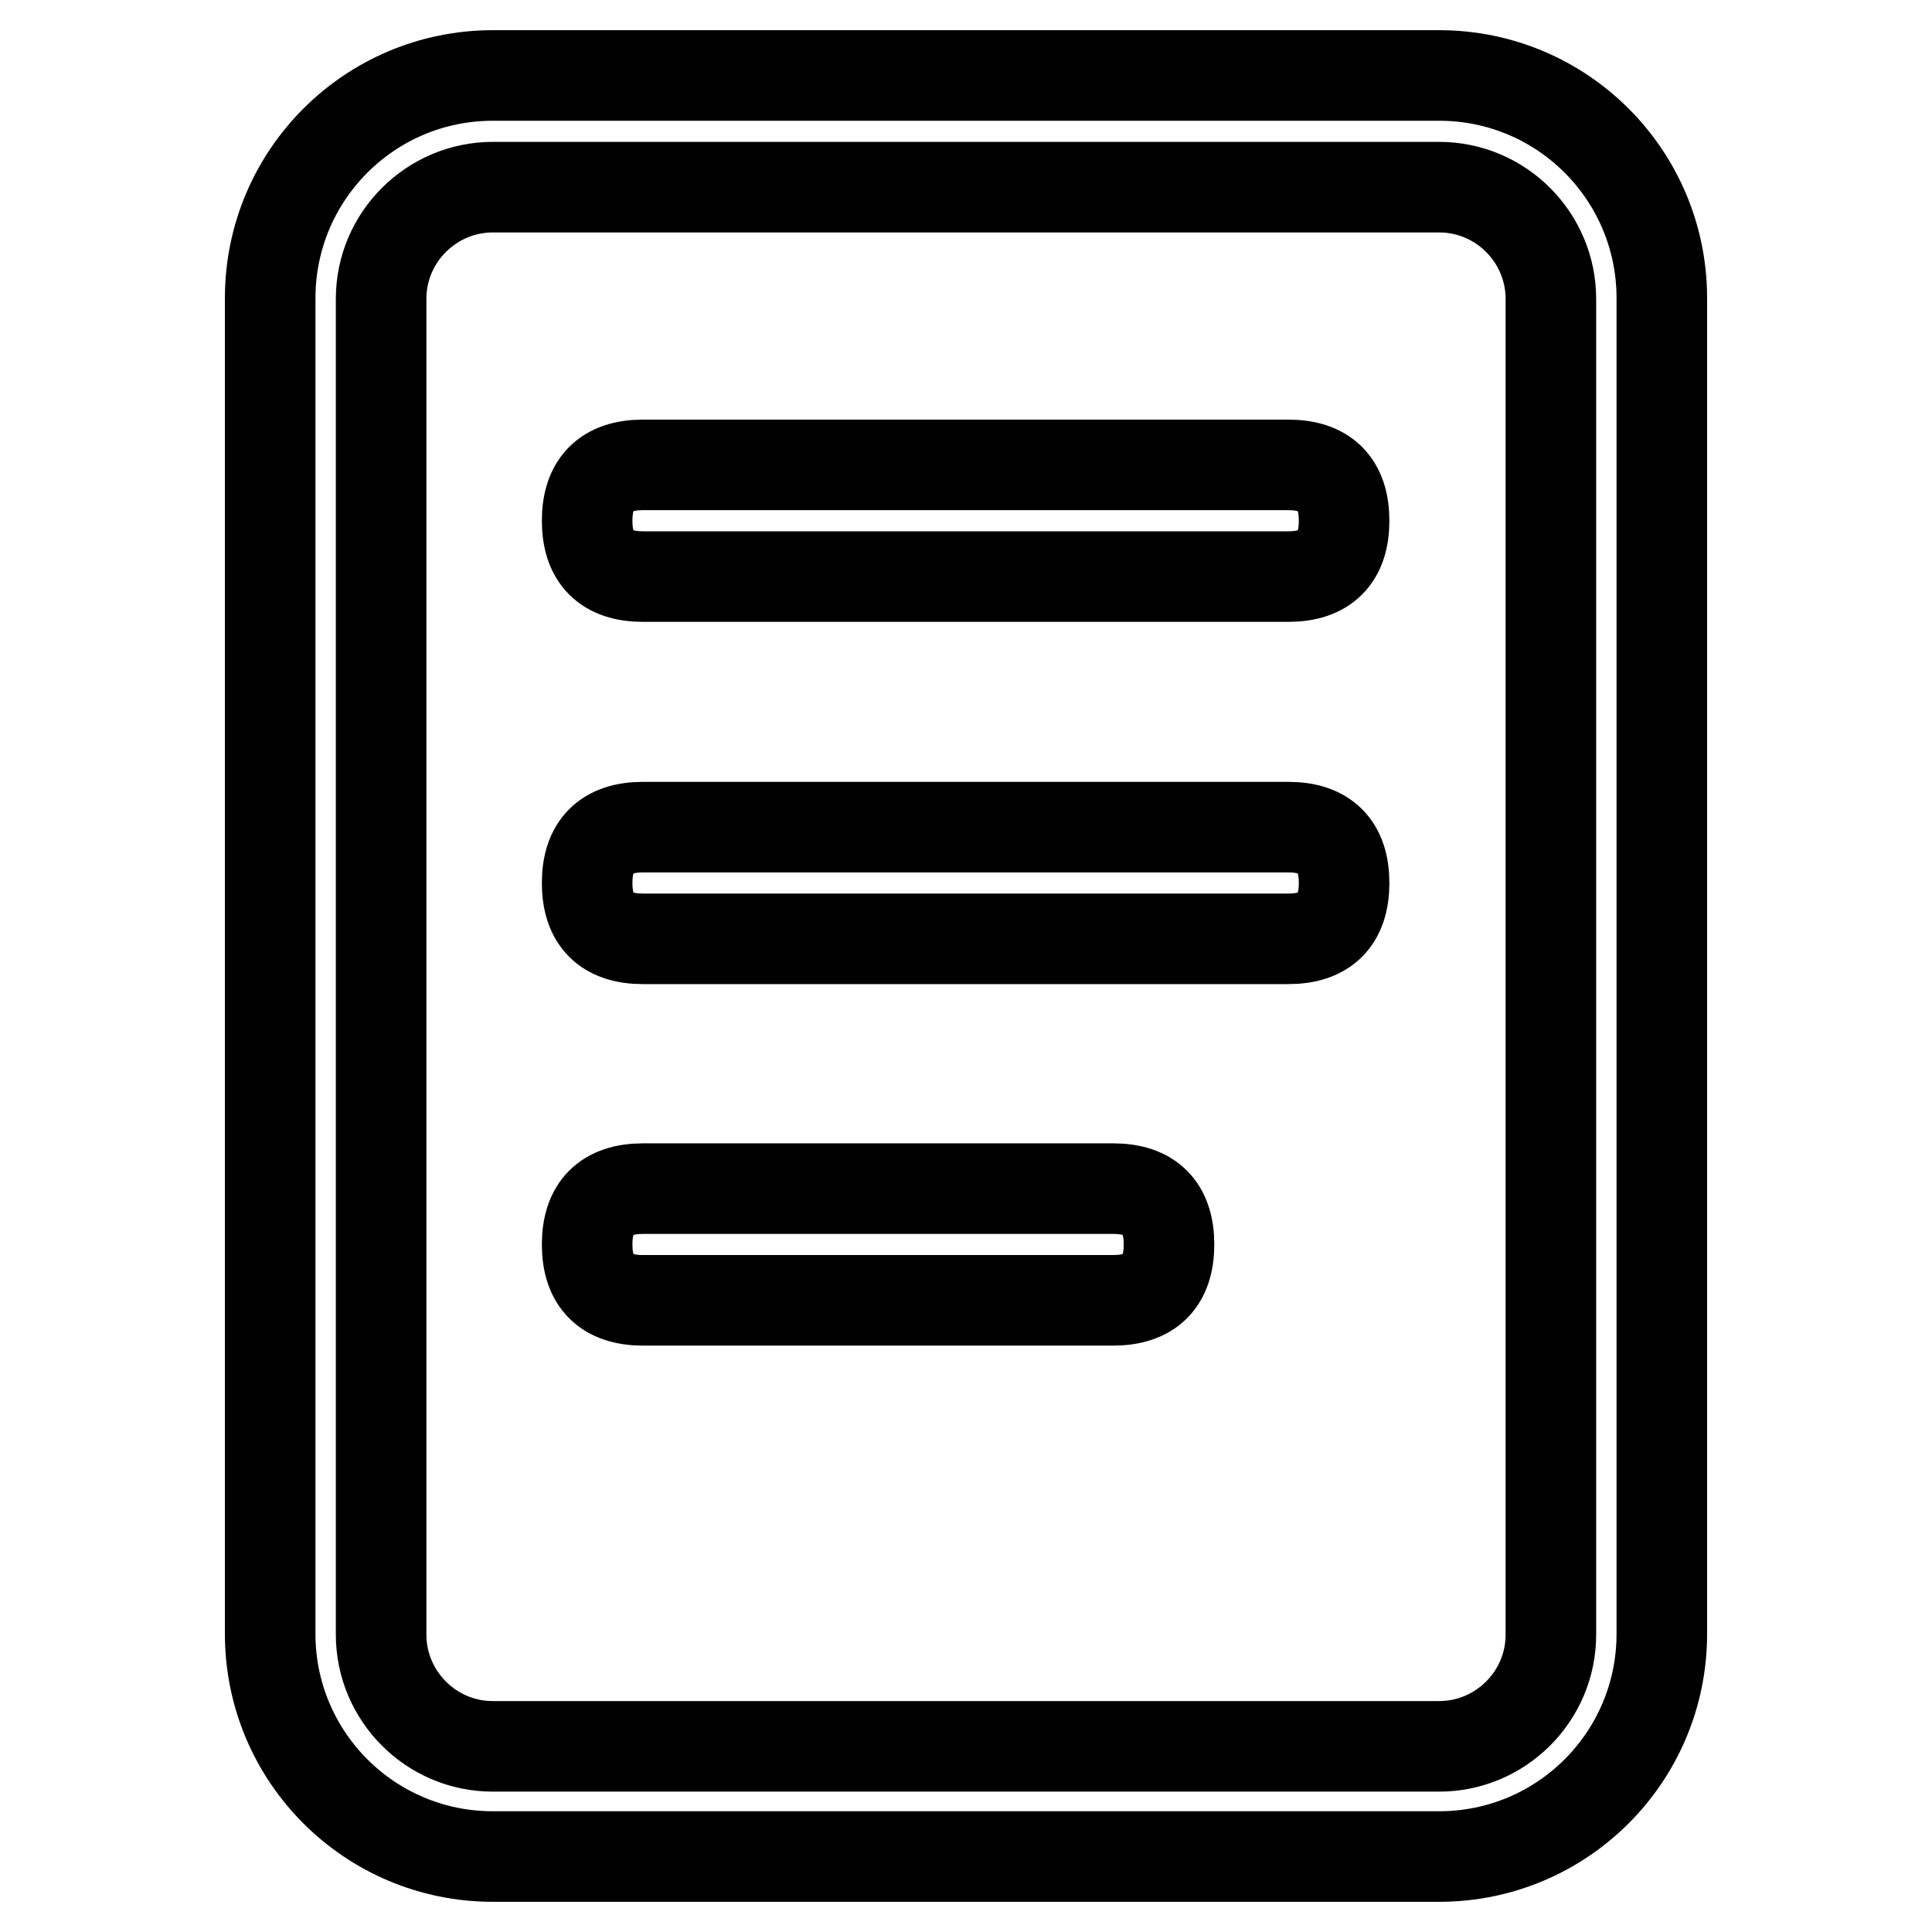
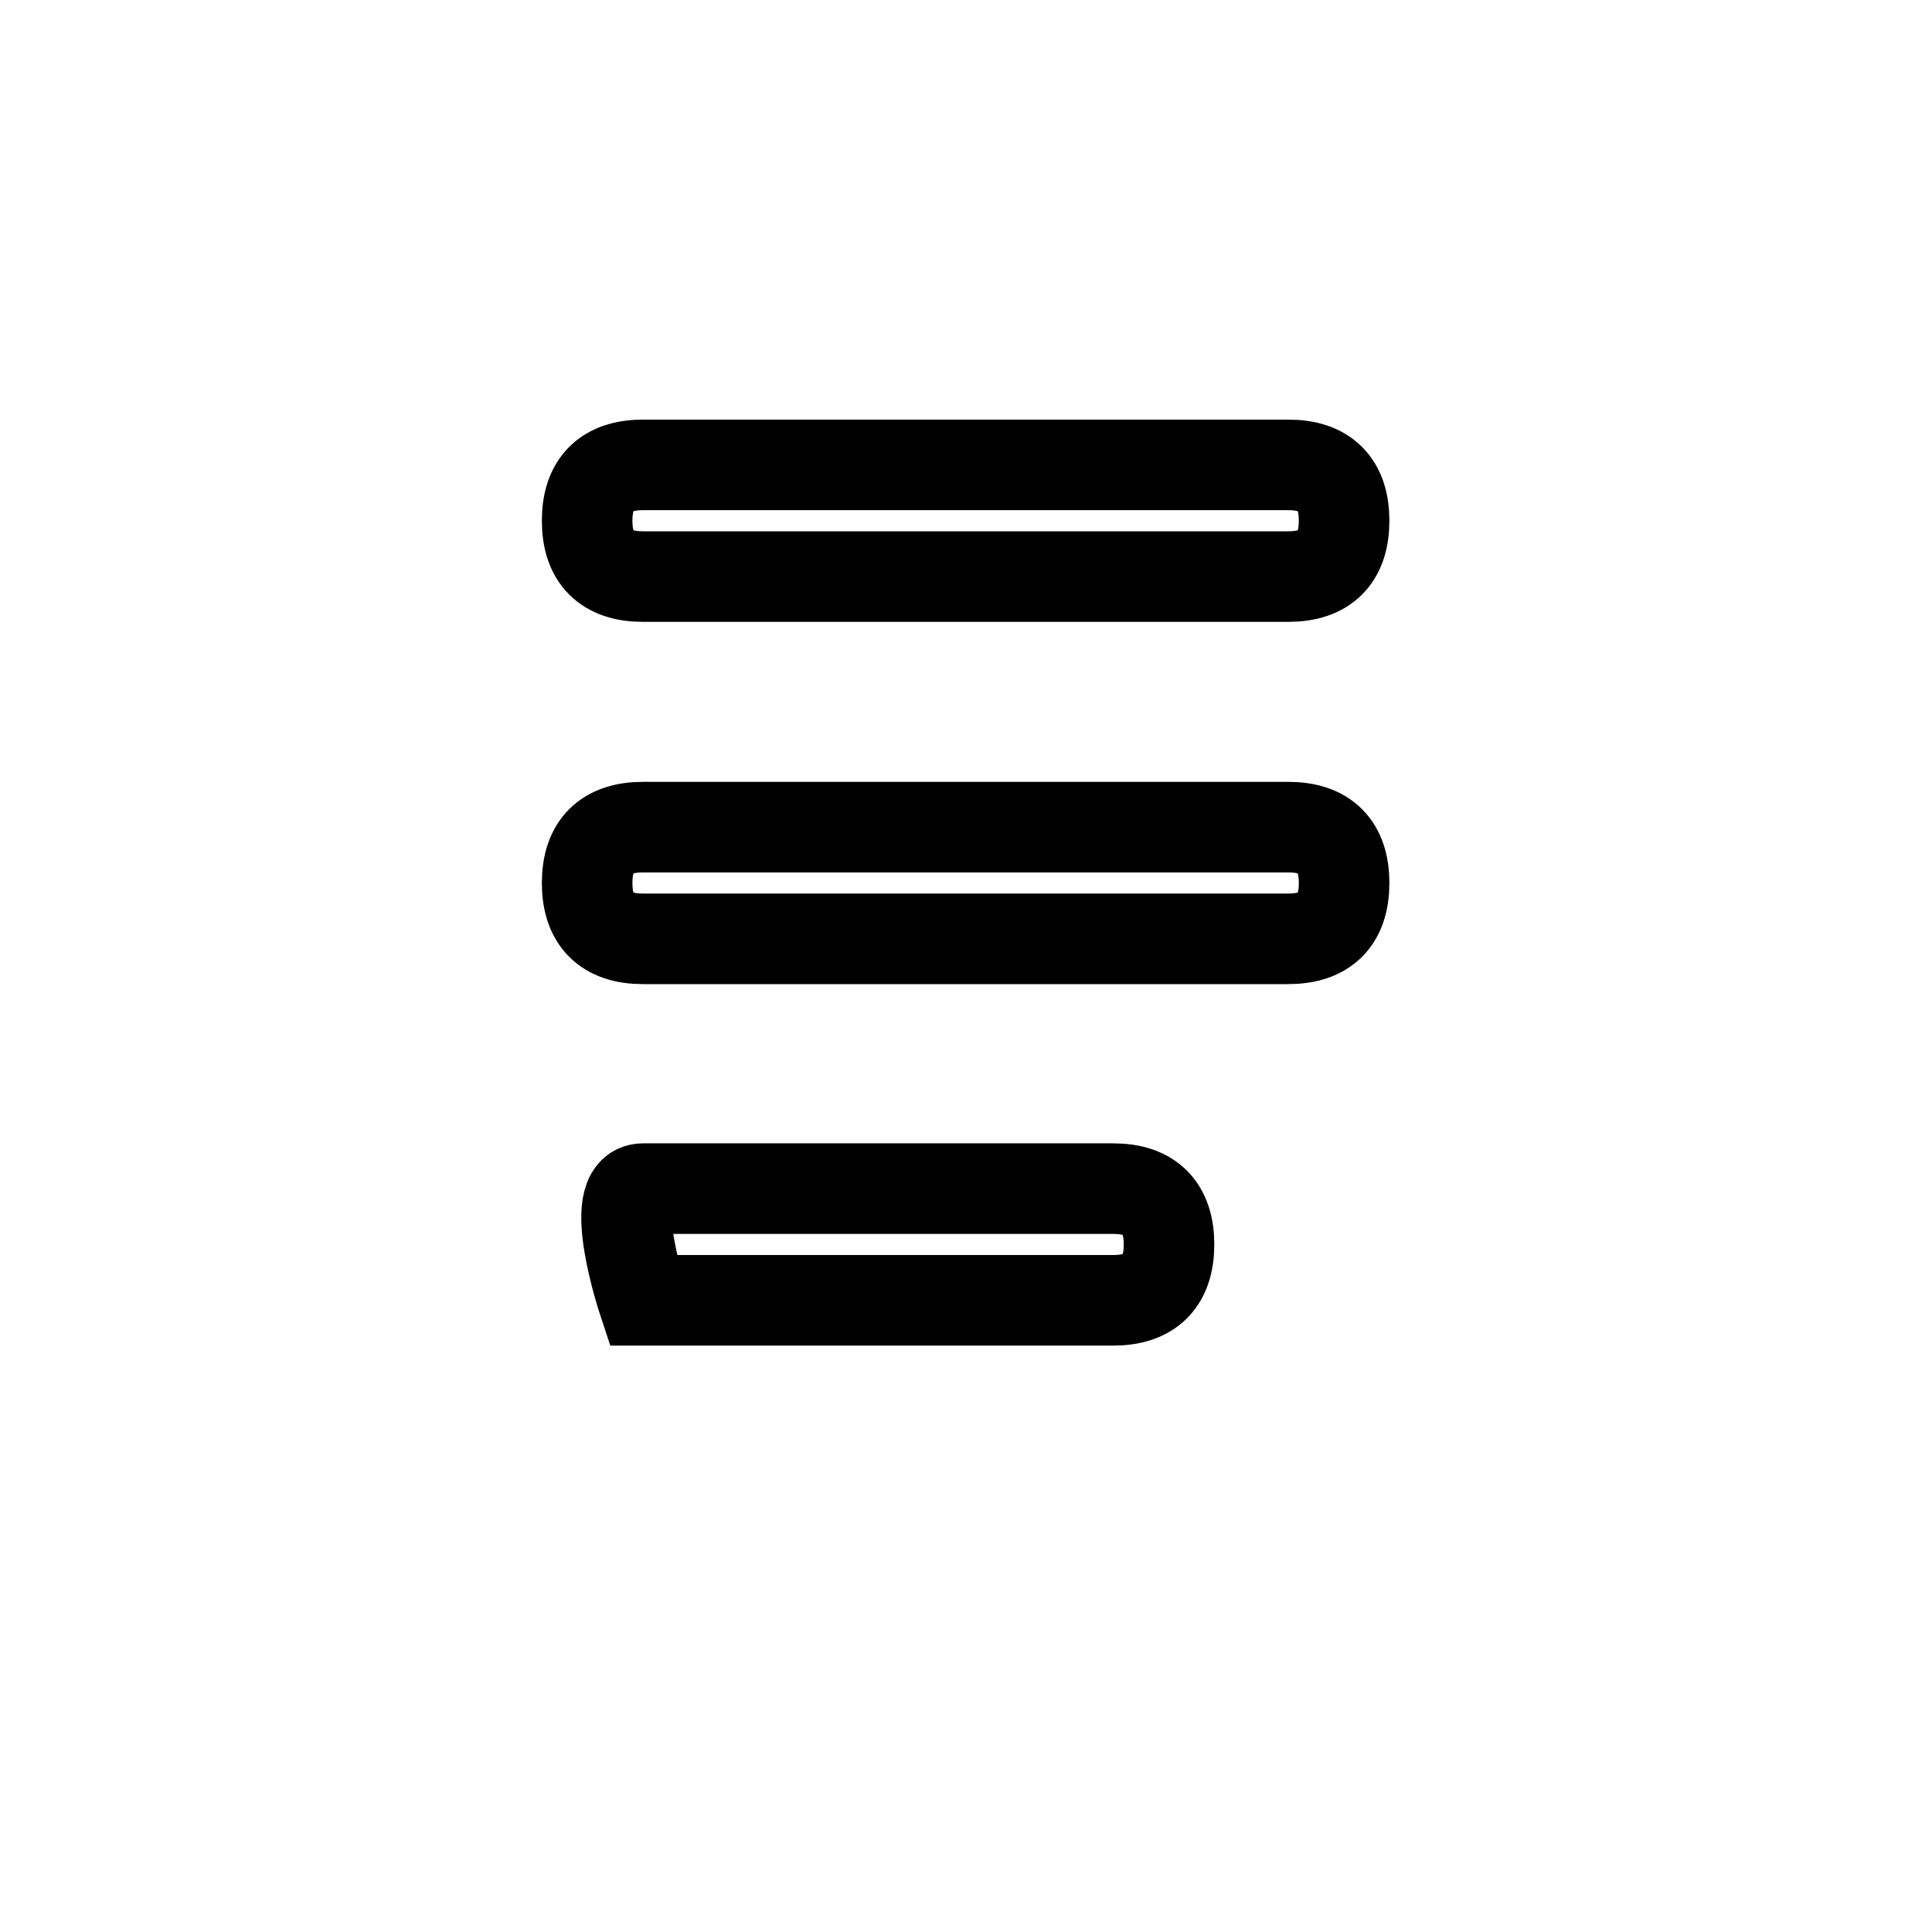
<svg xmlns="http://www.w3.org/2000/svg" version="1.1" x="0px" y="0px" viewBox="0 0 256 256" enable-background="new 0 0 256 256" xml:space="preserve">
  <g>
-     <path stroke-width="12" fill-opacity="0" stroke="#000000" d="M85.2,61.6h85.5c4.9,0,7.4,2.5,7.4,7.4s-2.5,7.4-7.4,7.4H85.2c-4.9,0-7.4-2.5-7.4-7.4S80.3,61.6,85.2,61.6z  M85.2,109.6h85.5c4.9,0,7.4,2.5,7.4,7.4s-2.5,7.4-7.4,7.4H85.2c-4.9,0-7.4-2.5-7.4-7.4S80.3,109.6,85.2,109.6z M85.2,157.5h62.3 c4.9,0,7.4,2.5,7.4,7.4s-2.5,7.4-7.4,7.4H85.2c-4.9,0-7.4-2.5-7.4-7.4S80.3,157.5,85.2,157.5z" />
-     <path stroke-width="12" fill-opacity="0" stroke="#000000" d="M190.7,246H65.3c-16.3,0-29.5-13.2-29.5-29.5v-177C35.8,23.2,49,10,65.3,10h125.4 c16.3,0,29.5,13.2,29.5,29.5v177C220.2,232.8,207,246,190.7,246z M65.3,24.8c-8.1,0-14.8,6.6-14.8,14.8v177 c0,8.1,6.6,14.8,14.8,14.8h125.4c8.1,0,14.8-6.6,14.8-14.8v-177c0-8.1-6.6-14.8-14.8-14.8H65.3z" />
+     <path stroke-width="12" fill-opacity="0" stroke="#000000" d="M85.2,61.6h85.5c4.9,0,7.4,2.5,7.4,7.4s-2.5,7.4-7.4,7.4H85.2c-4.9,0-7.4-2.5-7.4-7.4S80.3,61.6,85.2,61.6z  M85.2,109.6h85.5c4.9,0,7.4,2.5,7.4,7.4s-2.5,7.4-7.4,7.4H85.2c-4.9,0-7.4-2.5-7.4-7.4S80.3,109.6,85.2,109.6z M85.2,157.5h62.3 c4.9,0,7.4,2.5,7.4,7.4s-2.5,7.4-7.4,7.4H85.2S80.3,157.5,85.2,157.5z" />
  </g>
</svg>